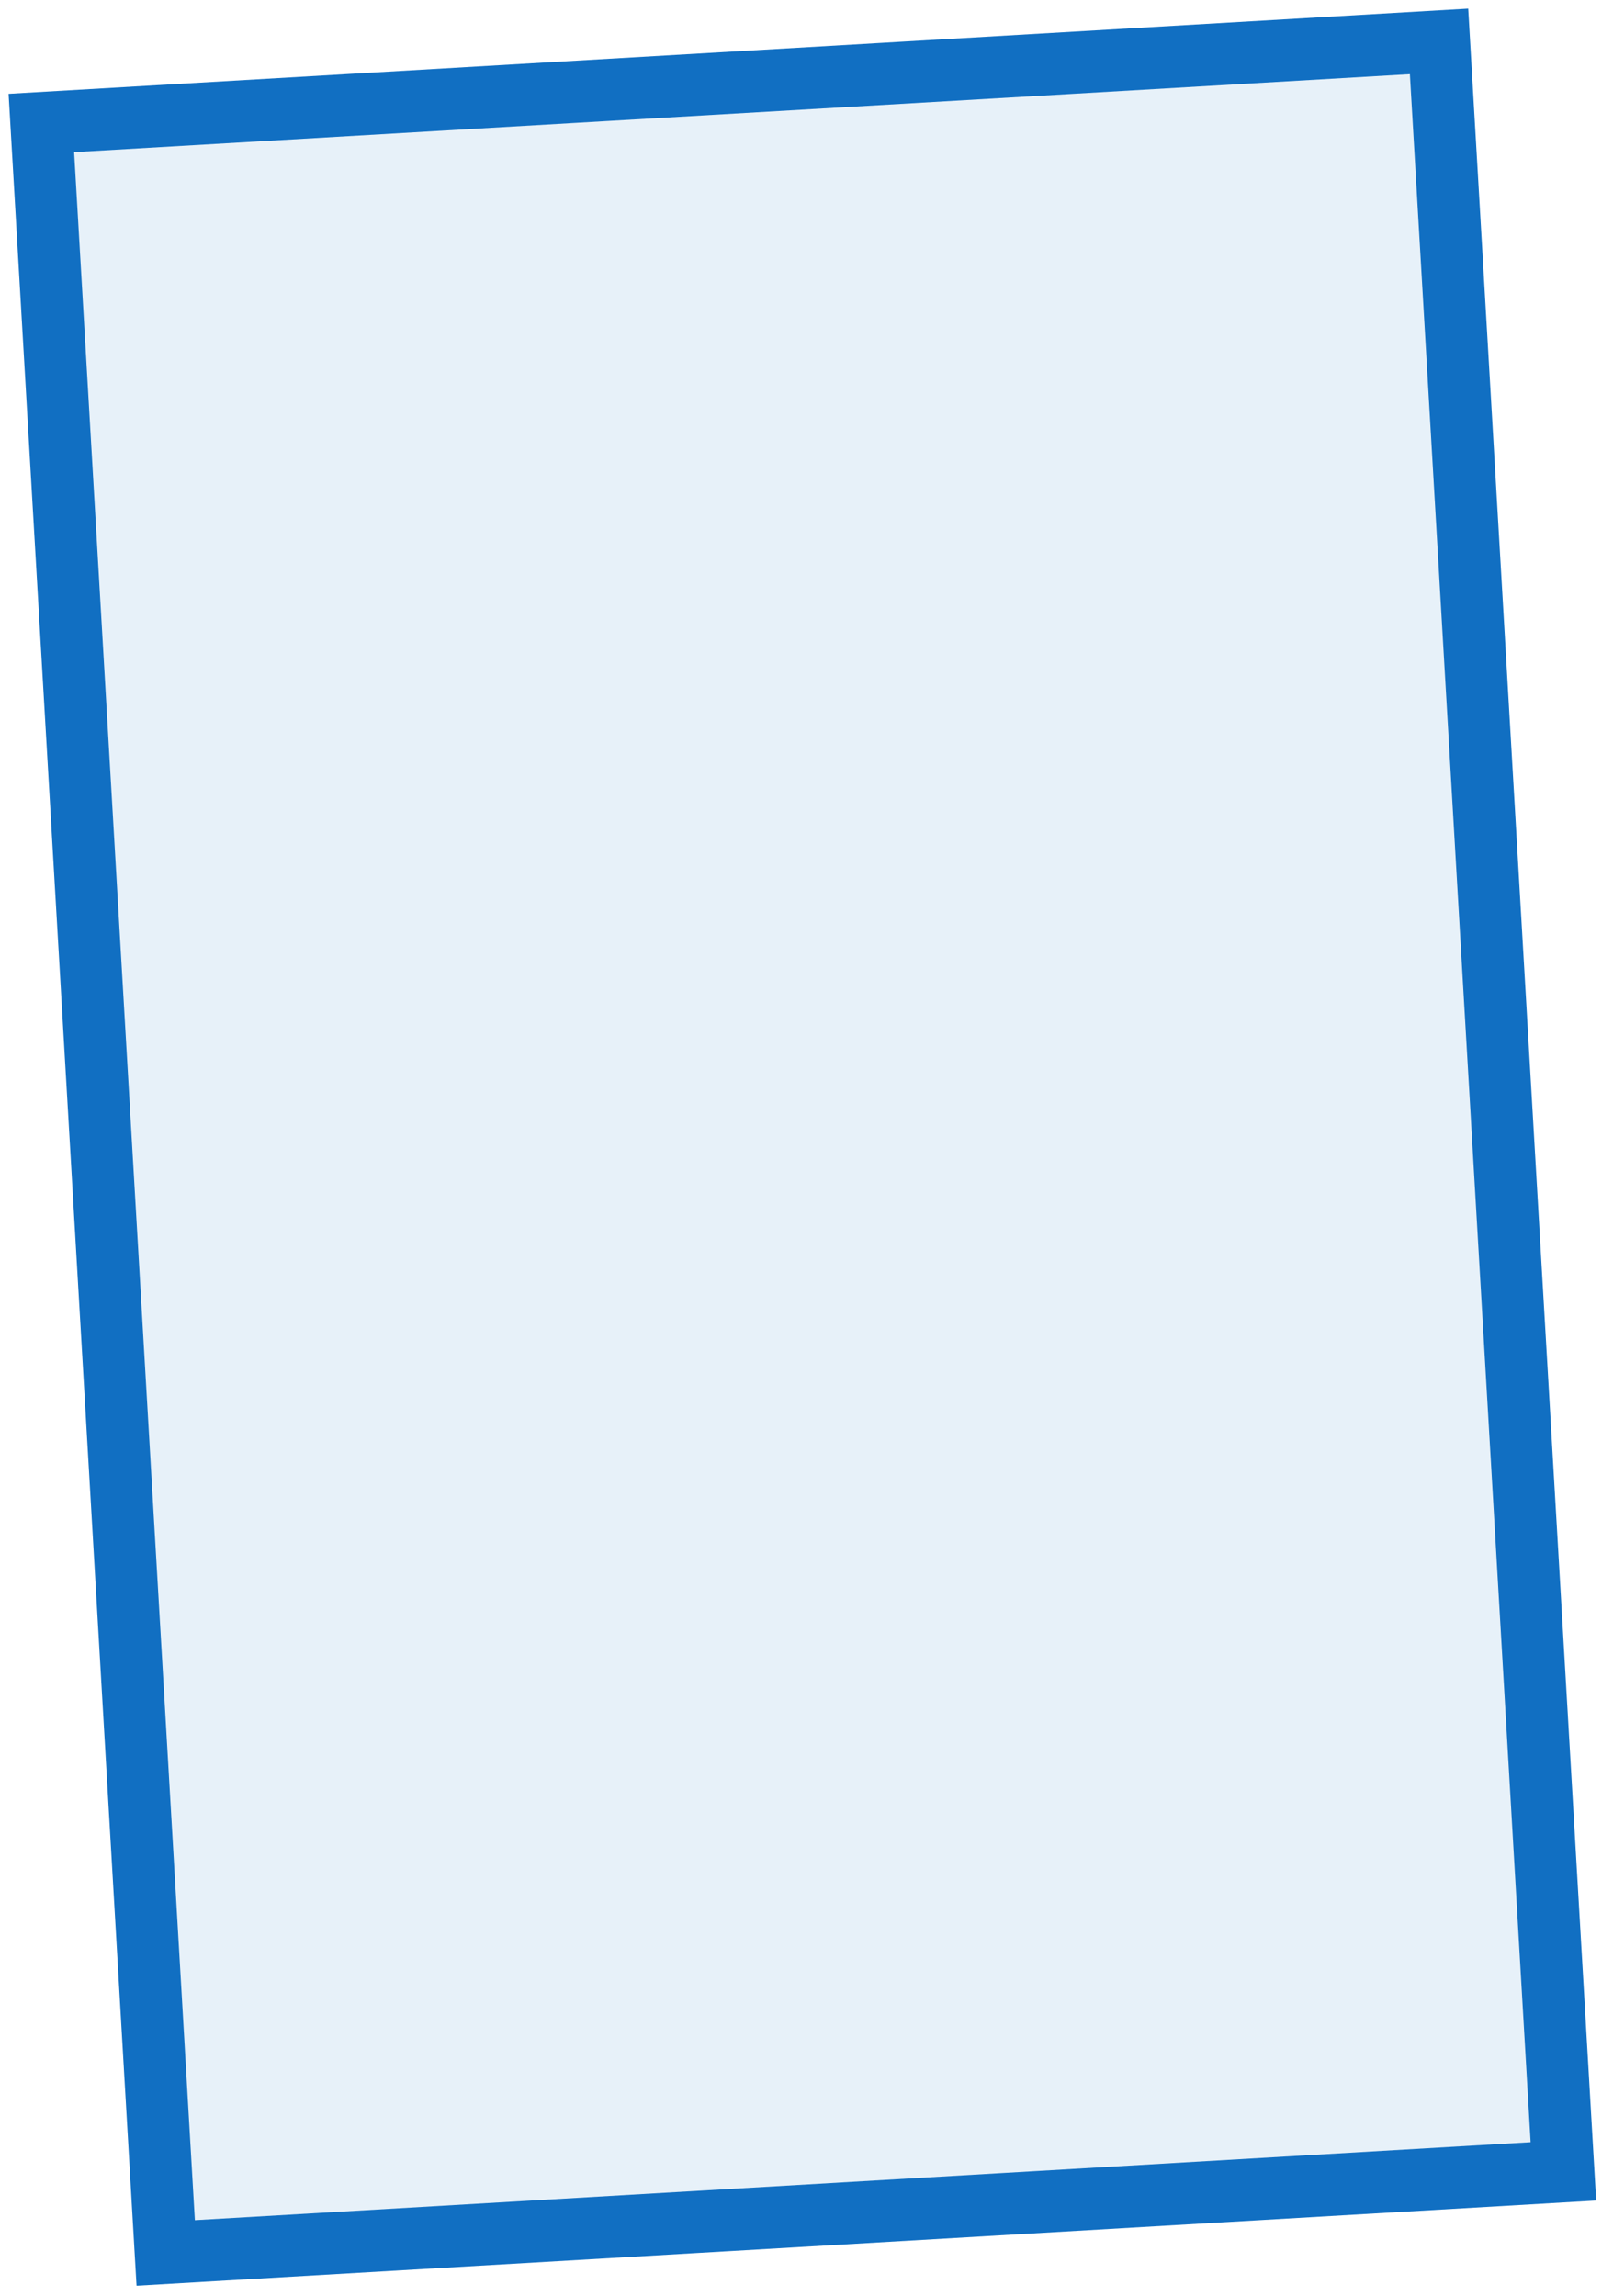
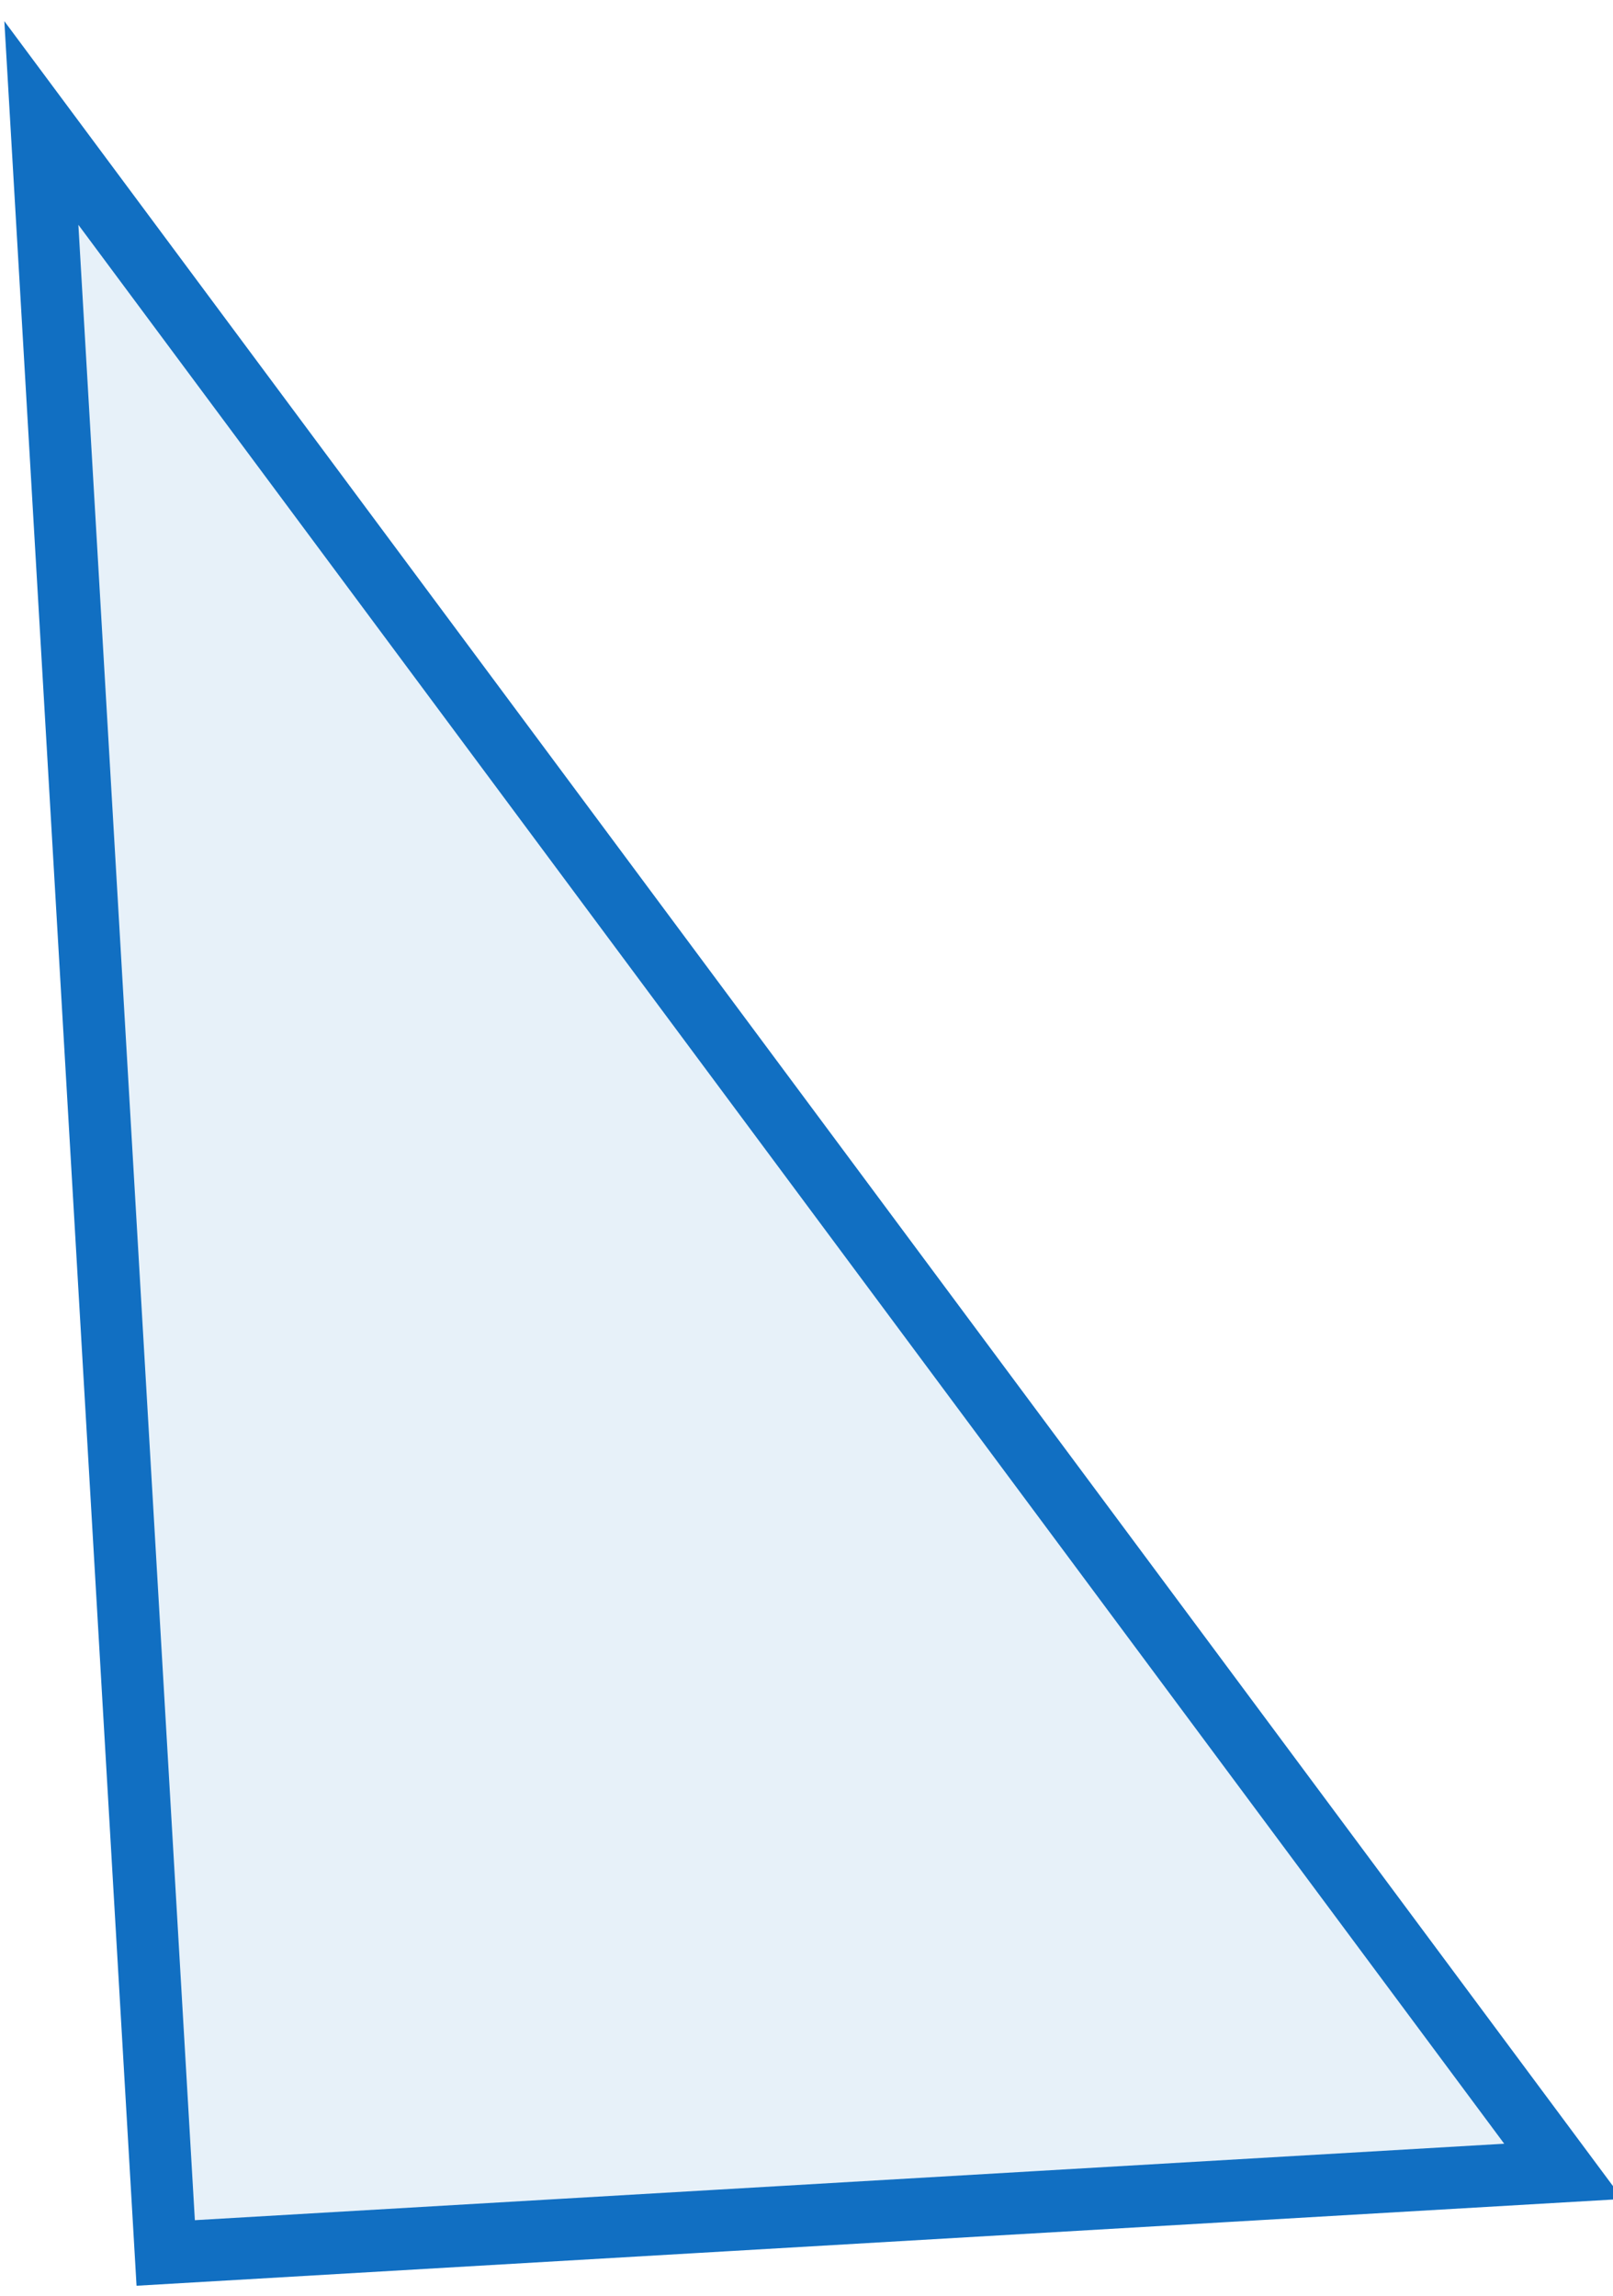
<svg xmlns="http://www.w3.org/2000/svg" width="78" height="111" viewBox="0 0 78 111" fill="none">
-   <path d="M8.013 108.929L2 5.946L69.588 2L75.601 104.983L8.013 108.929Z" fill="#116FC2" fill-opacity="0.1" stroke="#116FC2" stroke-width="3" />
+   <path d="M8.013 108.929L2 5.946L75.601 104.983L8.013 108.929Z" fill="#116FC2" fill-opacity="0.1" stroke="#116FC2" stroke-width="3" />
</svg>